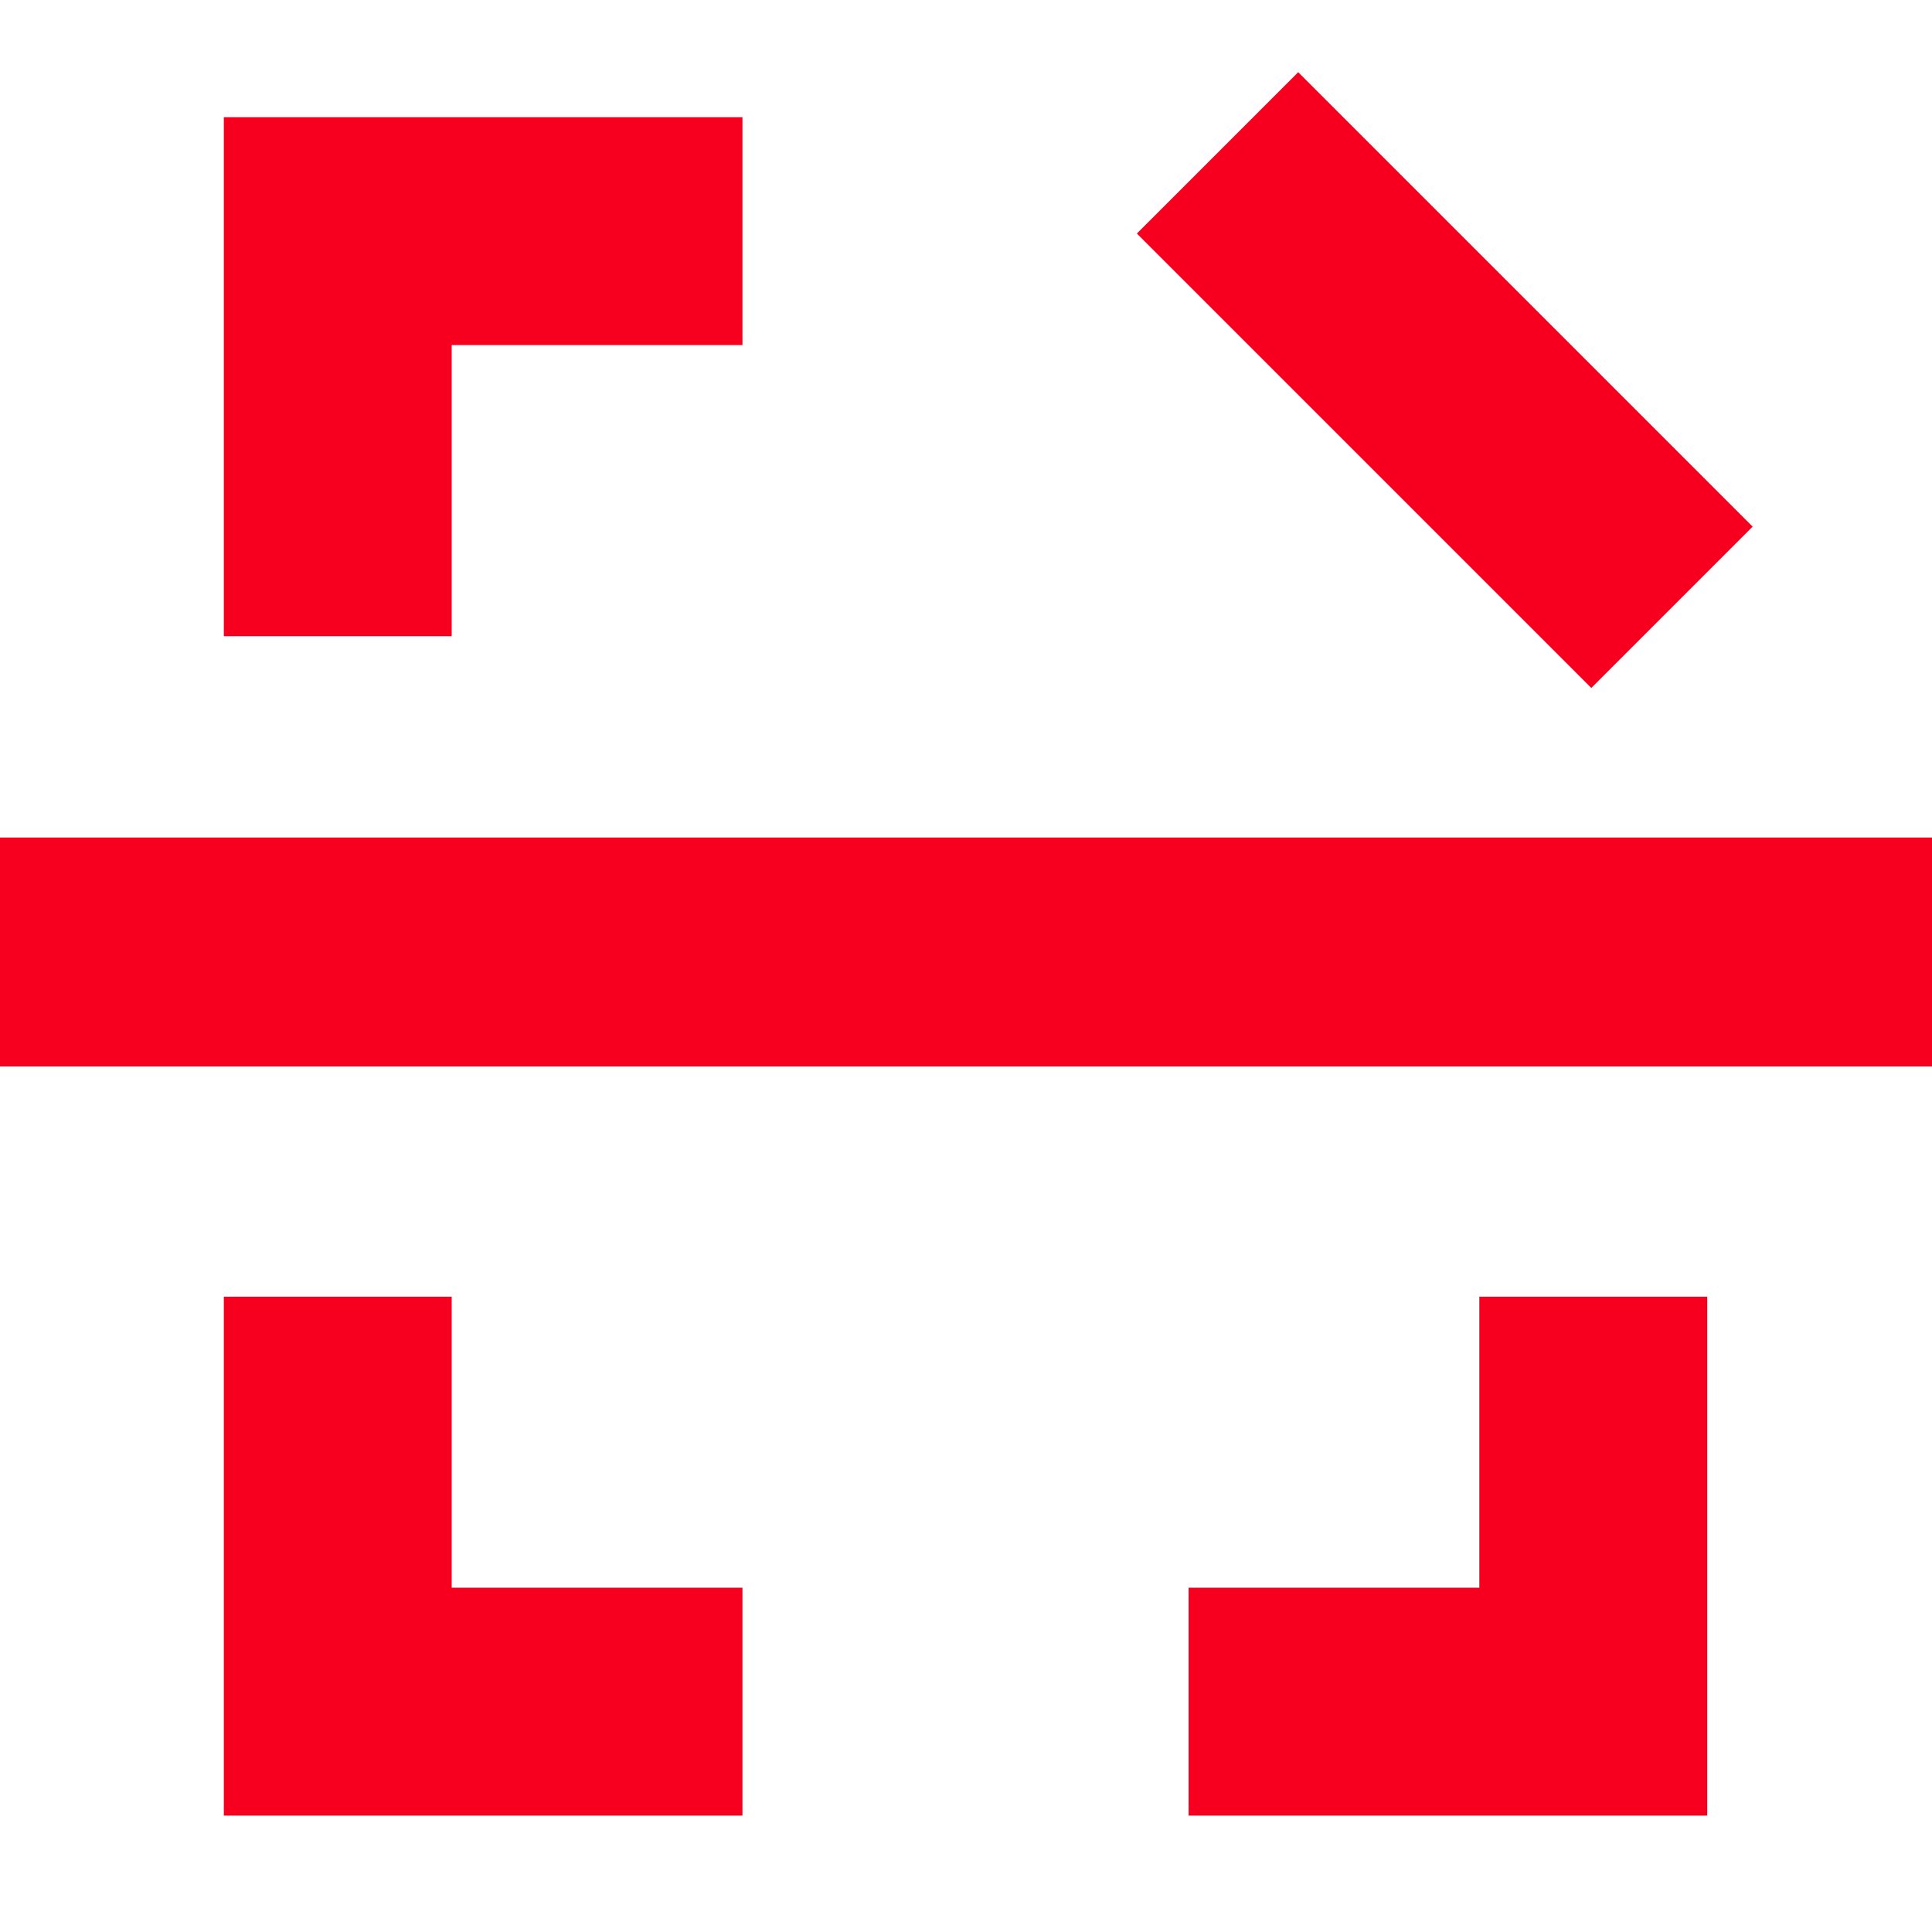
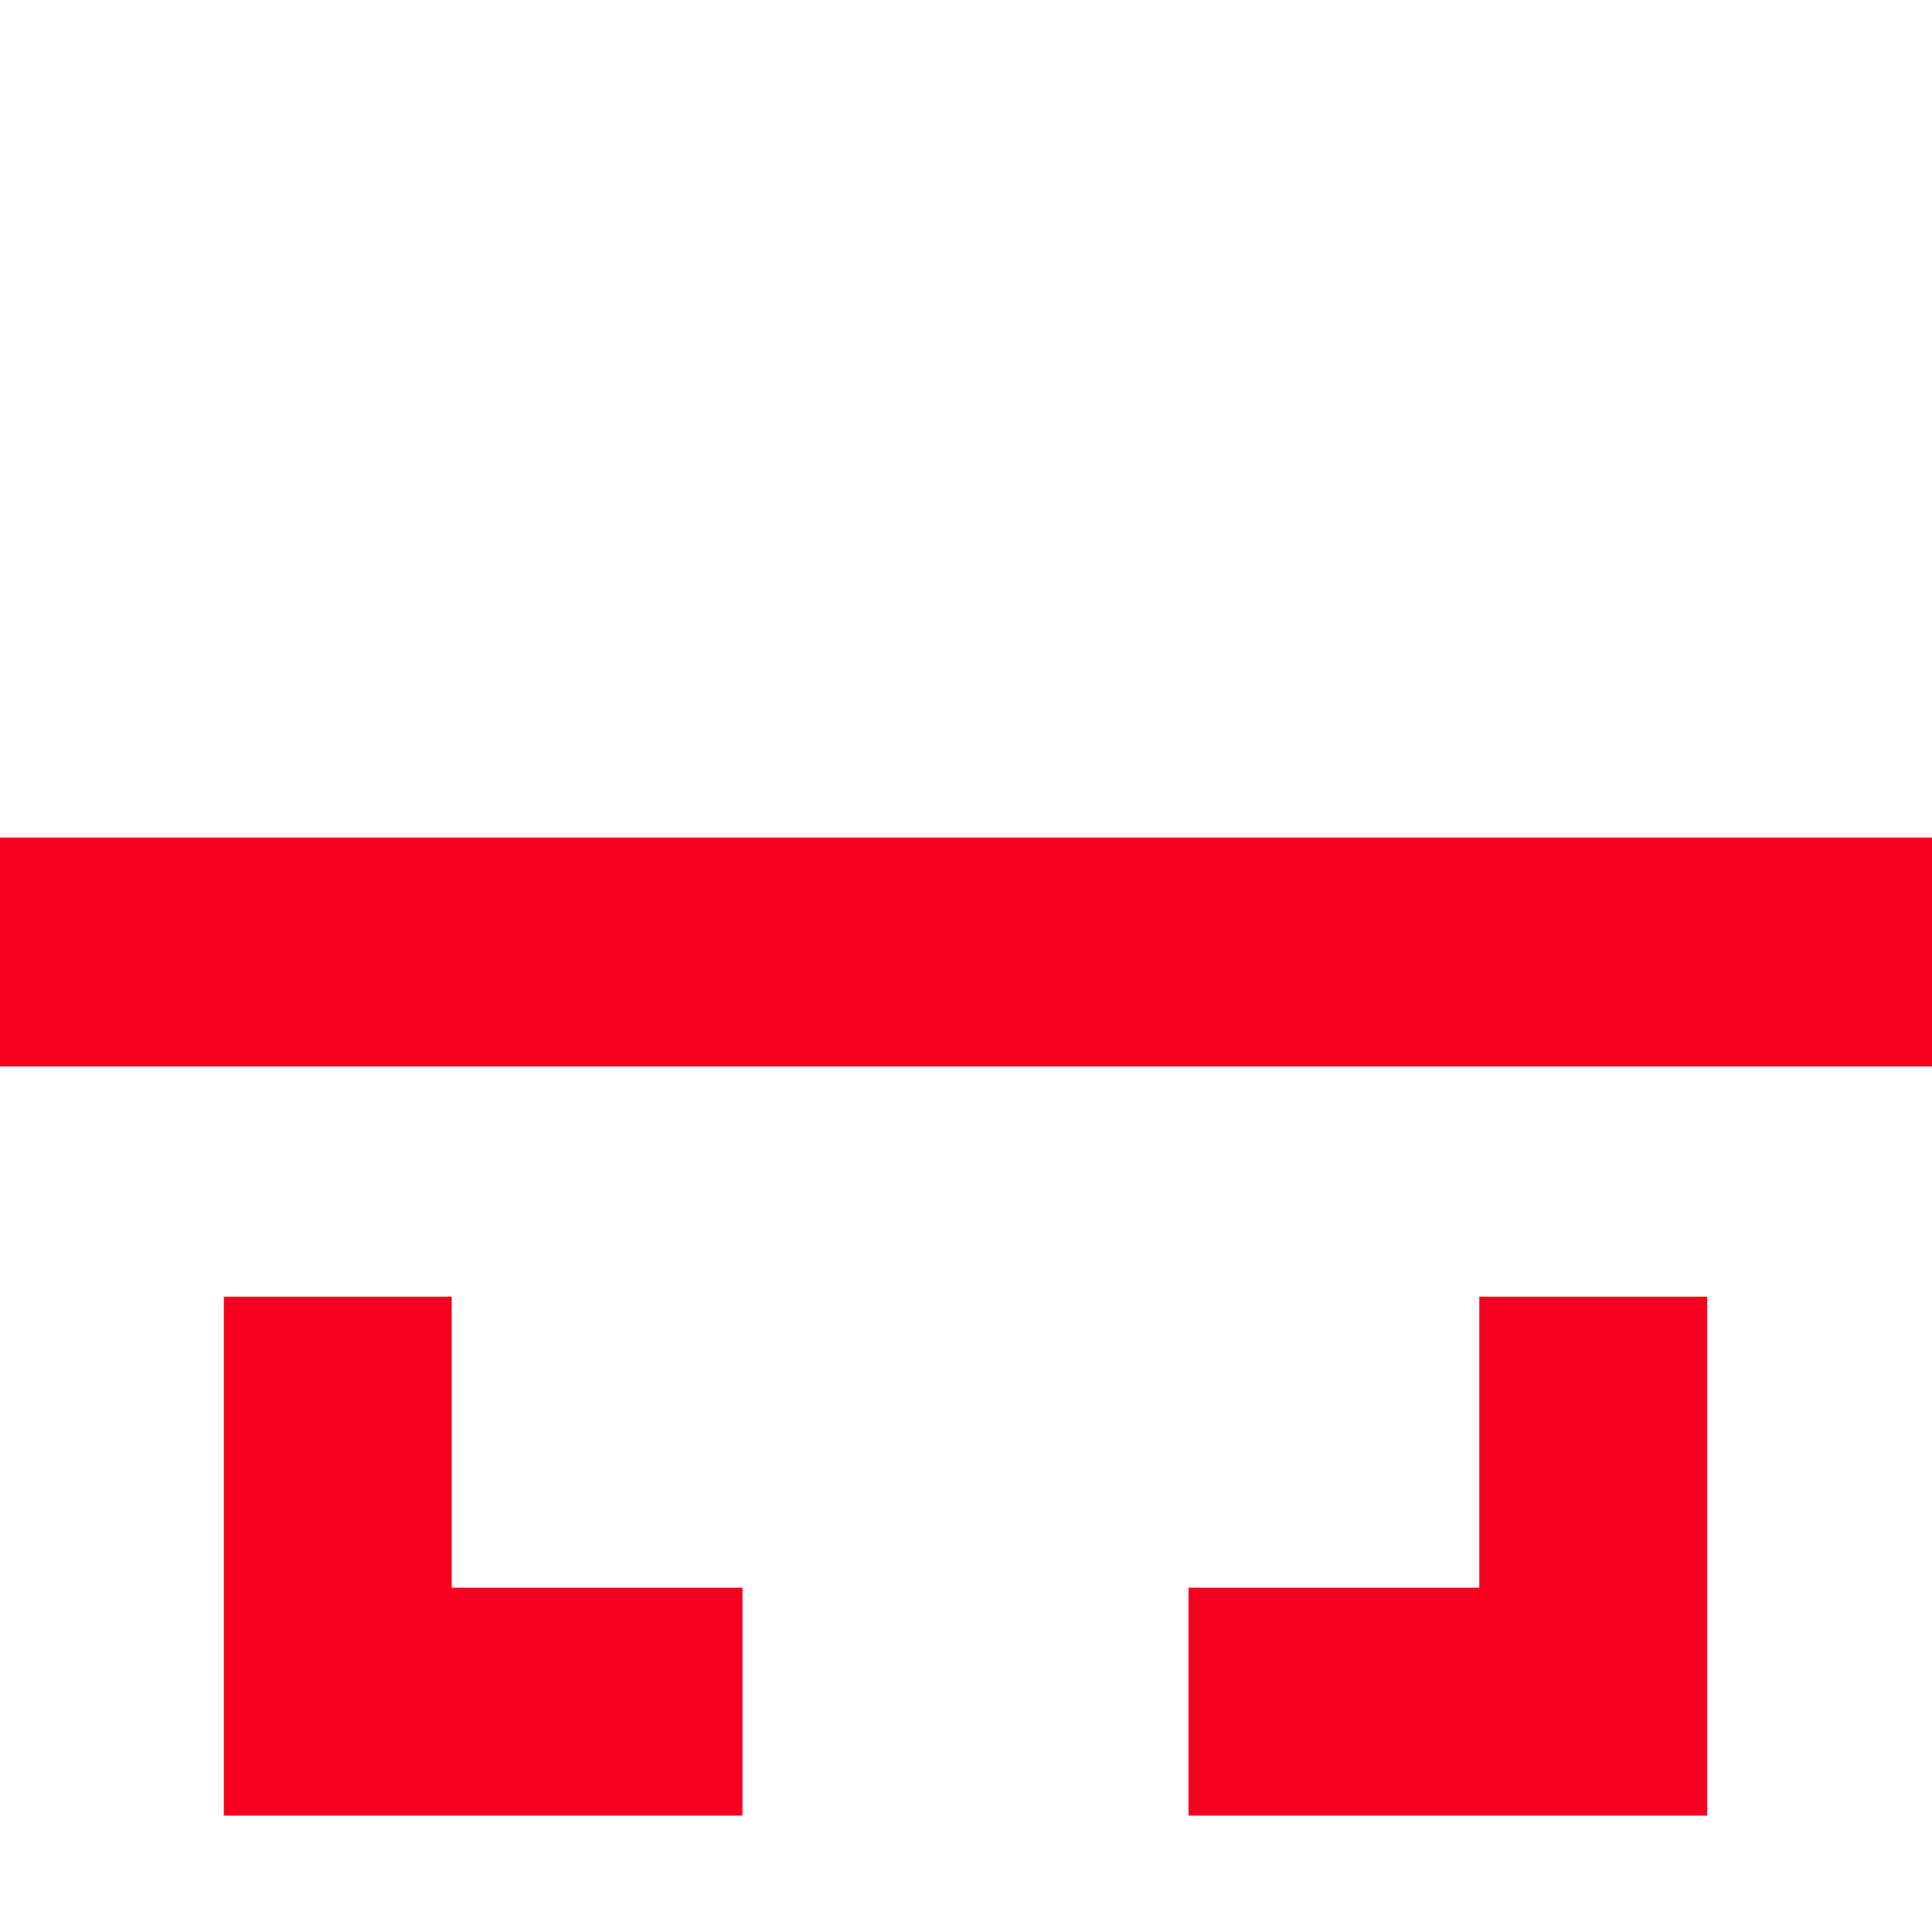
<svg xmlns="http://www.w3.org/2000/svg" id="Layer_1" viewBox="0 0 200 200">
  <defs>
    <style> .cls-1, .cls-2 { fill: #f70020; } .cls-2 { stroke: #f70020; stroke-miterlimit: 10; stroke-width: 22.12px; } </style>
  </defs>
  <g>
    <g>
-       <polygon class="cls-2" points="35.7 54.8 34.23 54.8 34.23 23.19 65.8 23.19 65.8 24.66 35.7 24.66 35.7 54.8" />
      <g>
        <polygon class="cls-2" points="165.67 176.89 134.1 176.89 134.1 175.42 164.2 175.42 164.2 145.29 165.67 145.29 165.67 176.89" />
        <polygon class="cls-2" points="65.8 176.89 34.23 176.89 34.23 145.29 35.7 145.29 35.7 175.42 65.8 175.42 65.8 176.89" />
      </g>
    </g>
-     <rect class="cls-2" x="127.36" y="38.59" width="44.41" height="1.5" transform="translate(71.62 -94.23) rotate(45)" />
  </g>
  <rect class="cls-1" y="86.7" width="200" height="23.7" />
</svg>